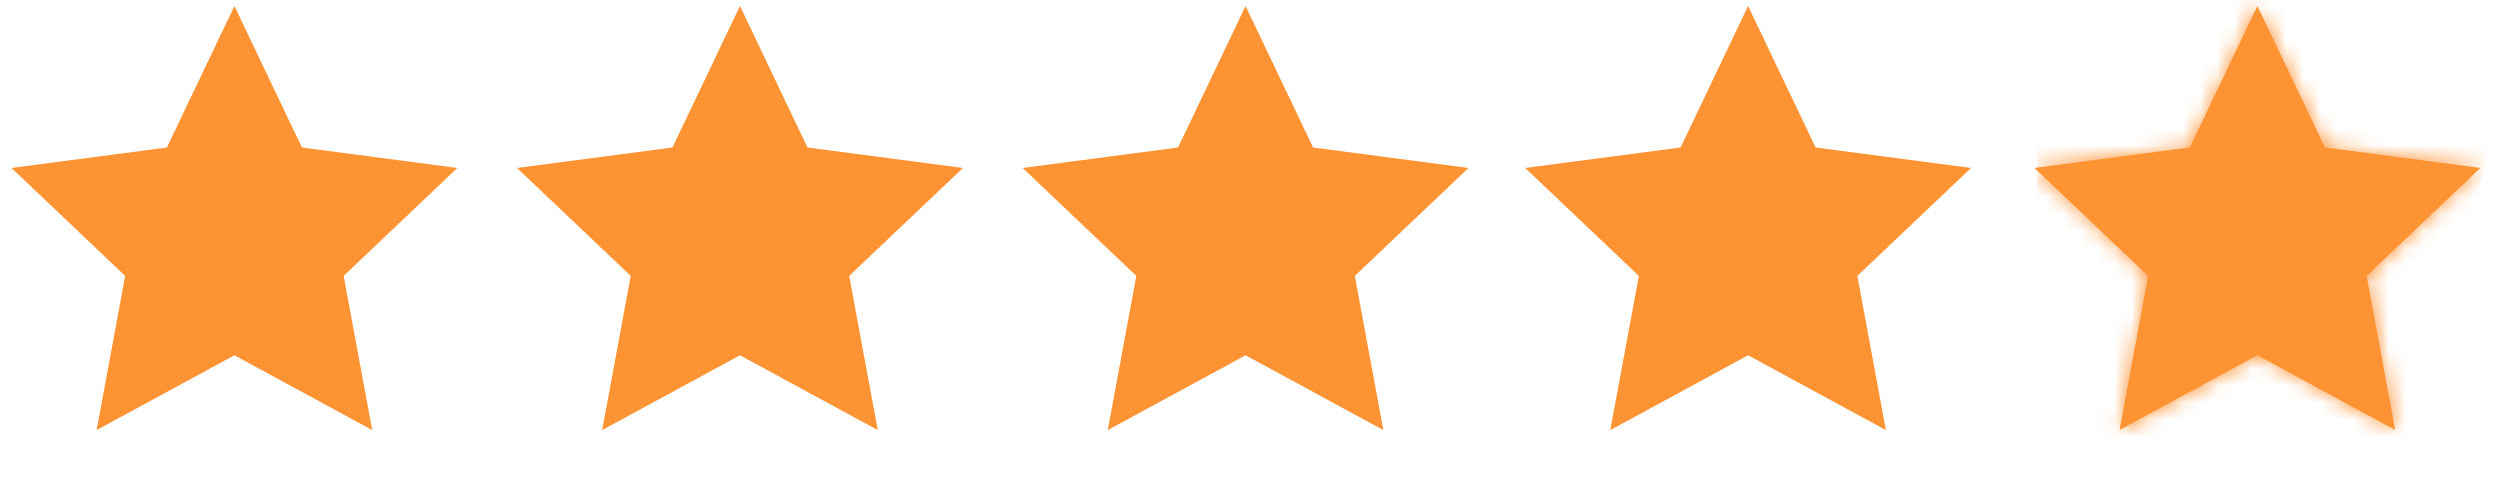
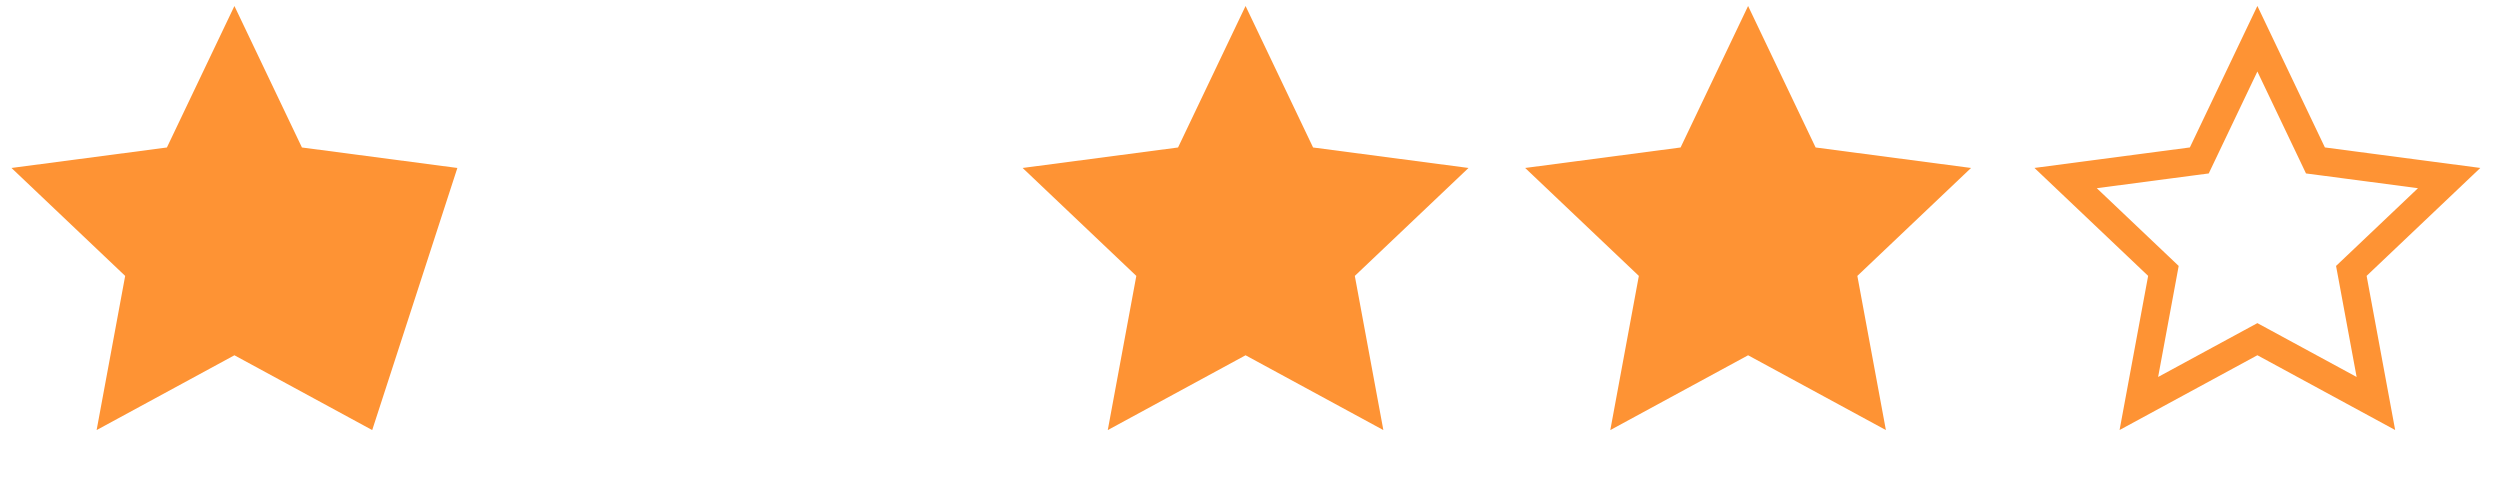
<svg xmlns="http://www.w3.org/2000/svg" width="146" height="28" viewBox="0 0 146 28" fill="none">
-   <path d="M13.69 0.35L17.633 8.613L26.71 9.809L20.07 16.113L21.737 25.116L13.69 20.748L5.643 25.116L7.31 16.113L0.67 9.809L9.747 8.613L13.69 0.35Z" fill="#FE9334" />
-   <path d="M43.214 0.35L47.157 8.613L56.234 9.809L49.594 16.113L51.261 25.116L43.214 20.748L35.167 25.116L36.834 16.113L30.194 9.809L39.271 8.613L43.214 0.35Z" fill="#FE9334" />
+   <path d="M13.69 0.35L17.633 8.613L26.71 9.809L21.737 25.116L13.69 20.748L5.643 25.116L7.31 16.113L0.67 9.809L9.747 8.613L13.69 0.35Z" fill="#FE9334" />
  <path d="M72.741 0.35L76.684 8.613L85.761 9.809L79.121 16.113L80.788 25.116L72.741 20.748L64.694 25.116L66.361 16.113L59.721 9.809L68.798 8.613L72.741 0.35Z" fill="#FE9334" />
  <path d="M102.089 0.35L106.032 8.613L115.109 9.809L108.469 16.113L110.136 25.116L102.089 20.748L94.042 25.116L95.709 16.113L89.069 9.809L98.146 8.613L102.089 0.35Z" fill="#FE9334" />
  <mask id="mask0_1179_5763" style="mask-type:alpha" maskUnits="userSpaceOnUse" x="118" y="0" width="27" height="26">
-     <path d="M131.831 0.348L135.774 8.611L144.851 9.807L138.211 16.111L139.878 25.114L131.831 20.746L123.784 25.114L125.451 16.111L118.811 9.807L127.888 8.611L131.831 0.348Z" fill="black" />
-   </mask>
+     </mask>
  <g mask="url(#mask0_1179_5763)">
    <path d="M118.969 -4.725L147.809 -1.075L140.484 27.729H118.969V-4.725Z" fill="#FE9334" />
  </g>
  <path d="M131.831 2.262L135.03 8.966L135.222 9.37L135.666 9.428L143.03 10.399L137.643 15.513L137.318 15.821L137.4 16.261L138.752 23.564L132.224 20.021L131.831 19.808L131.438 20.021L124.909 23.564L126.262 16.261L126.343 15.821L126.019 15.513L120.632 10.399L127.996 9.428L128.439 9.37L128.632 8.966L131.831 2.262Z" stroke="#FE9334" stroke-width="1.649" />
</svg>